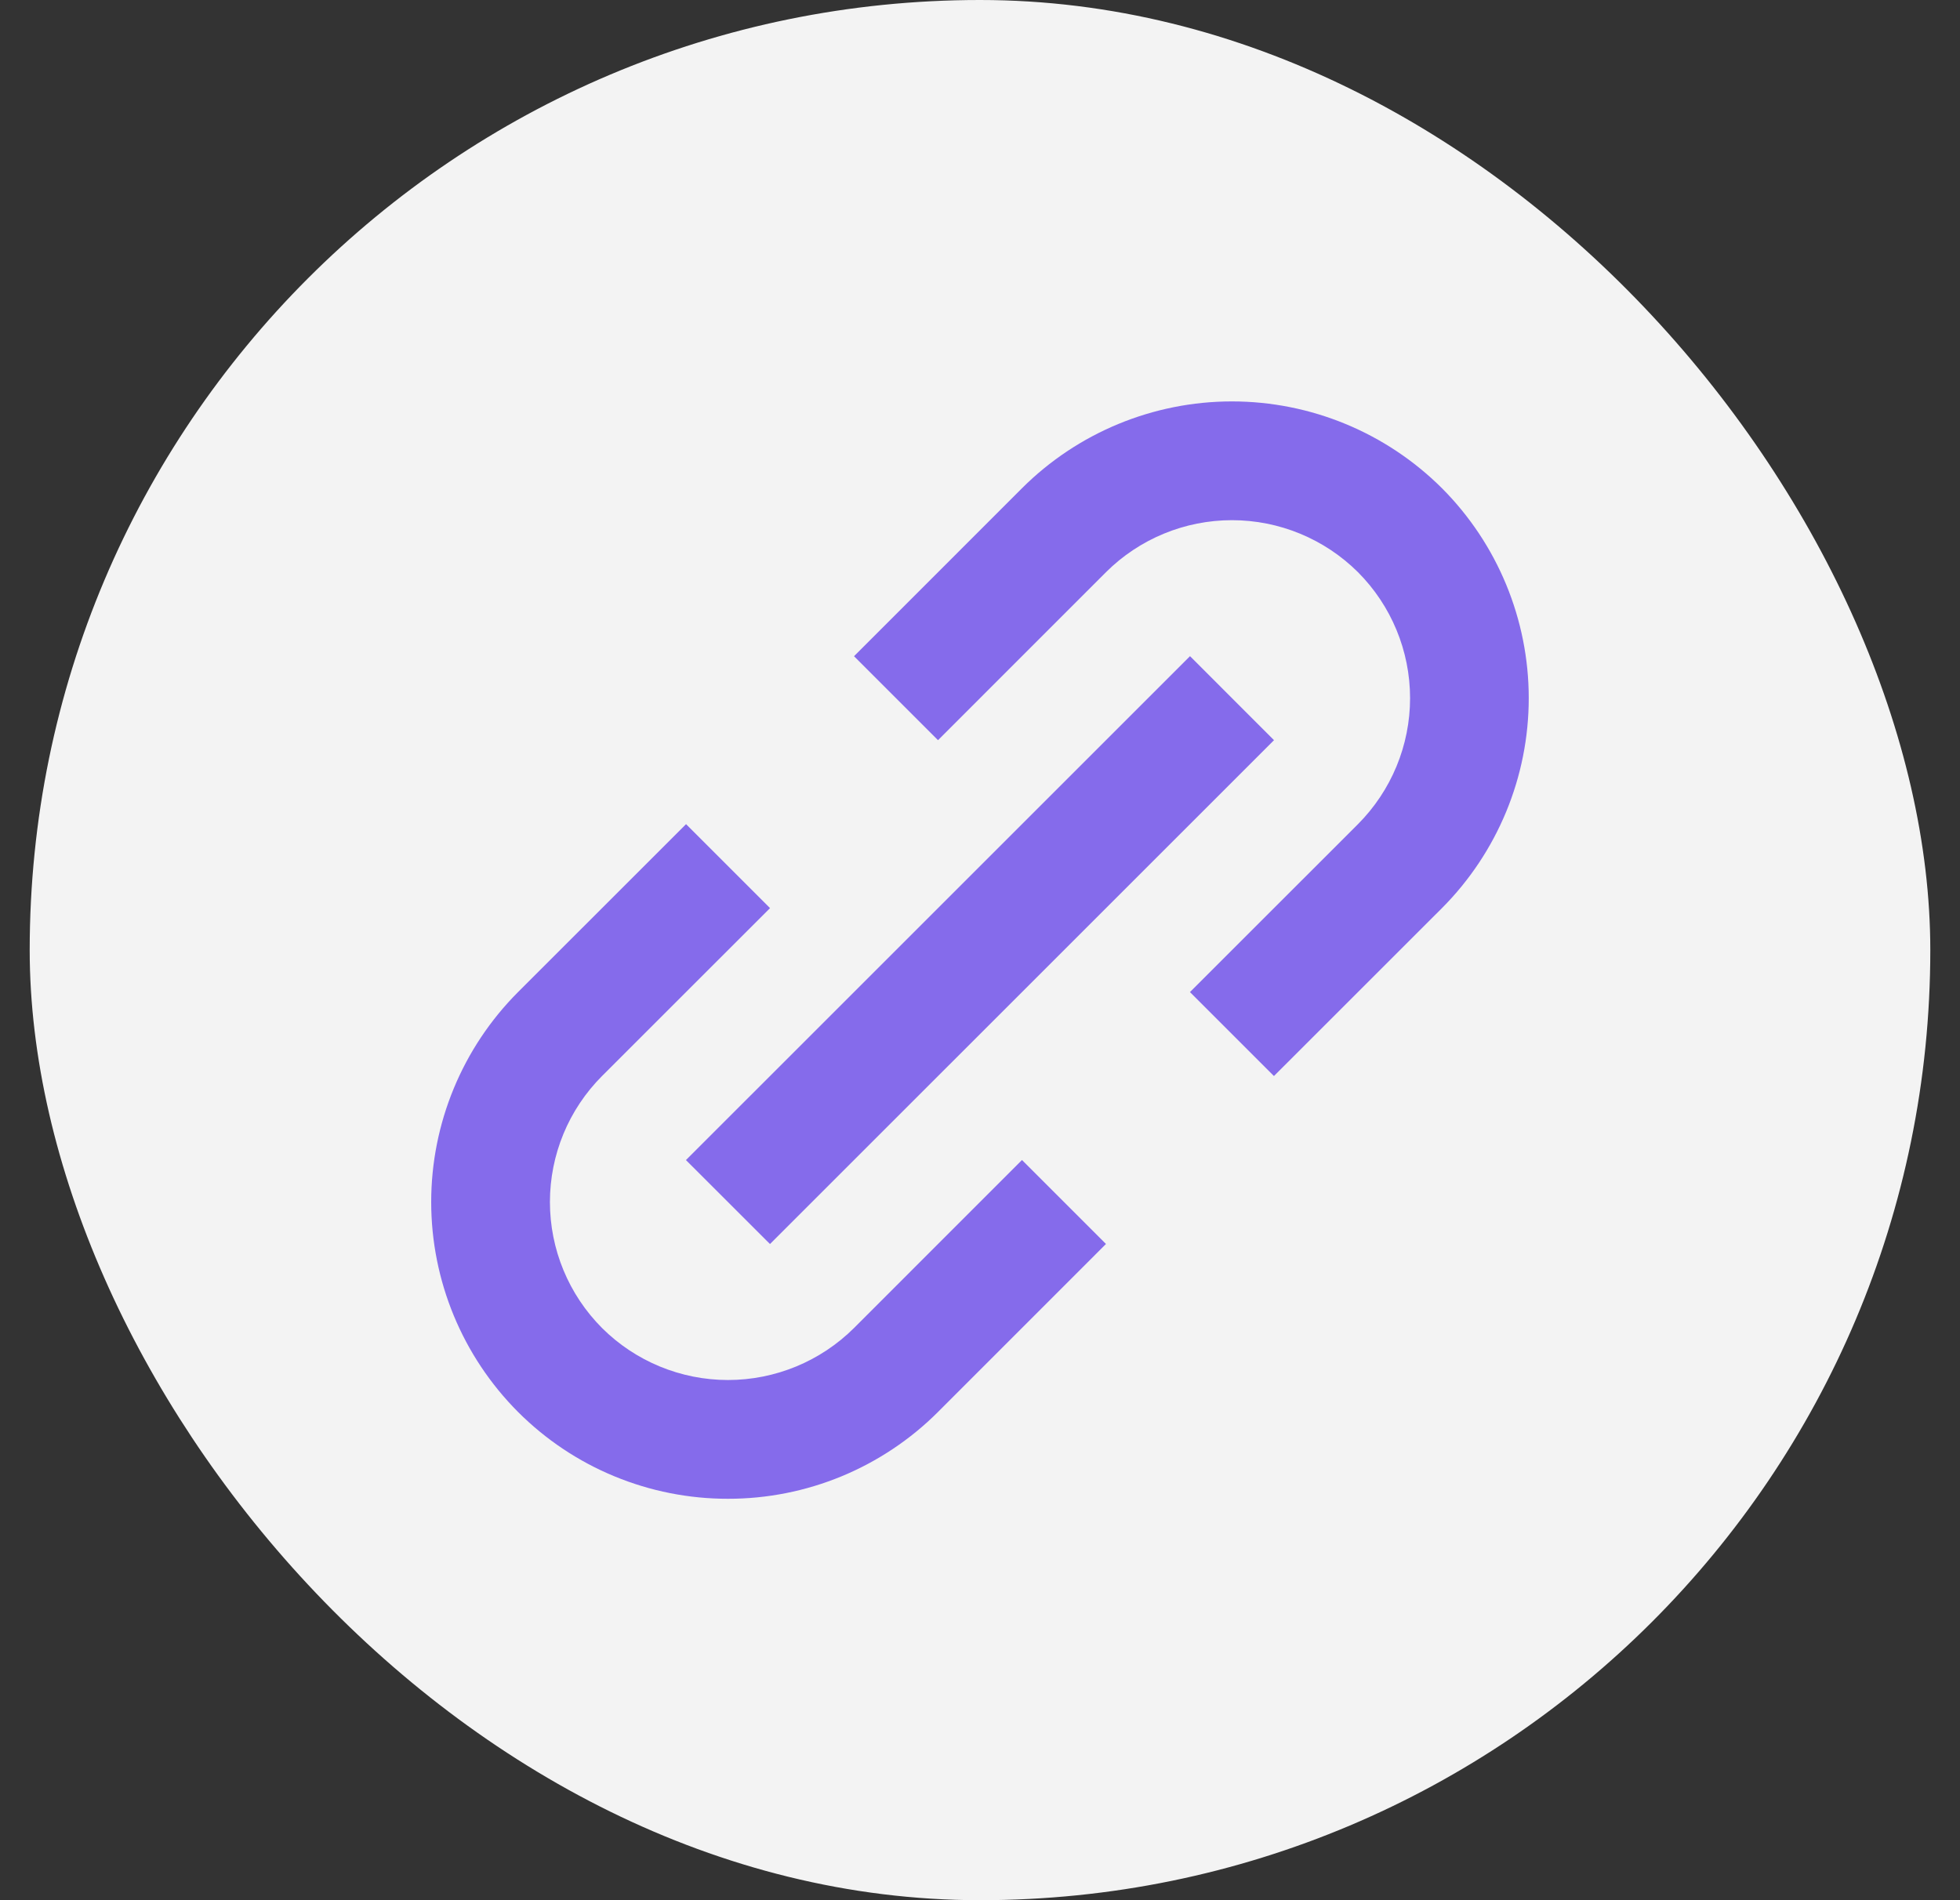
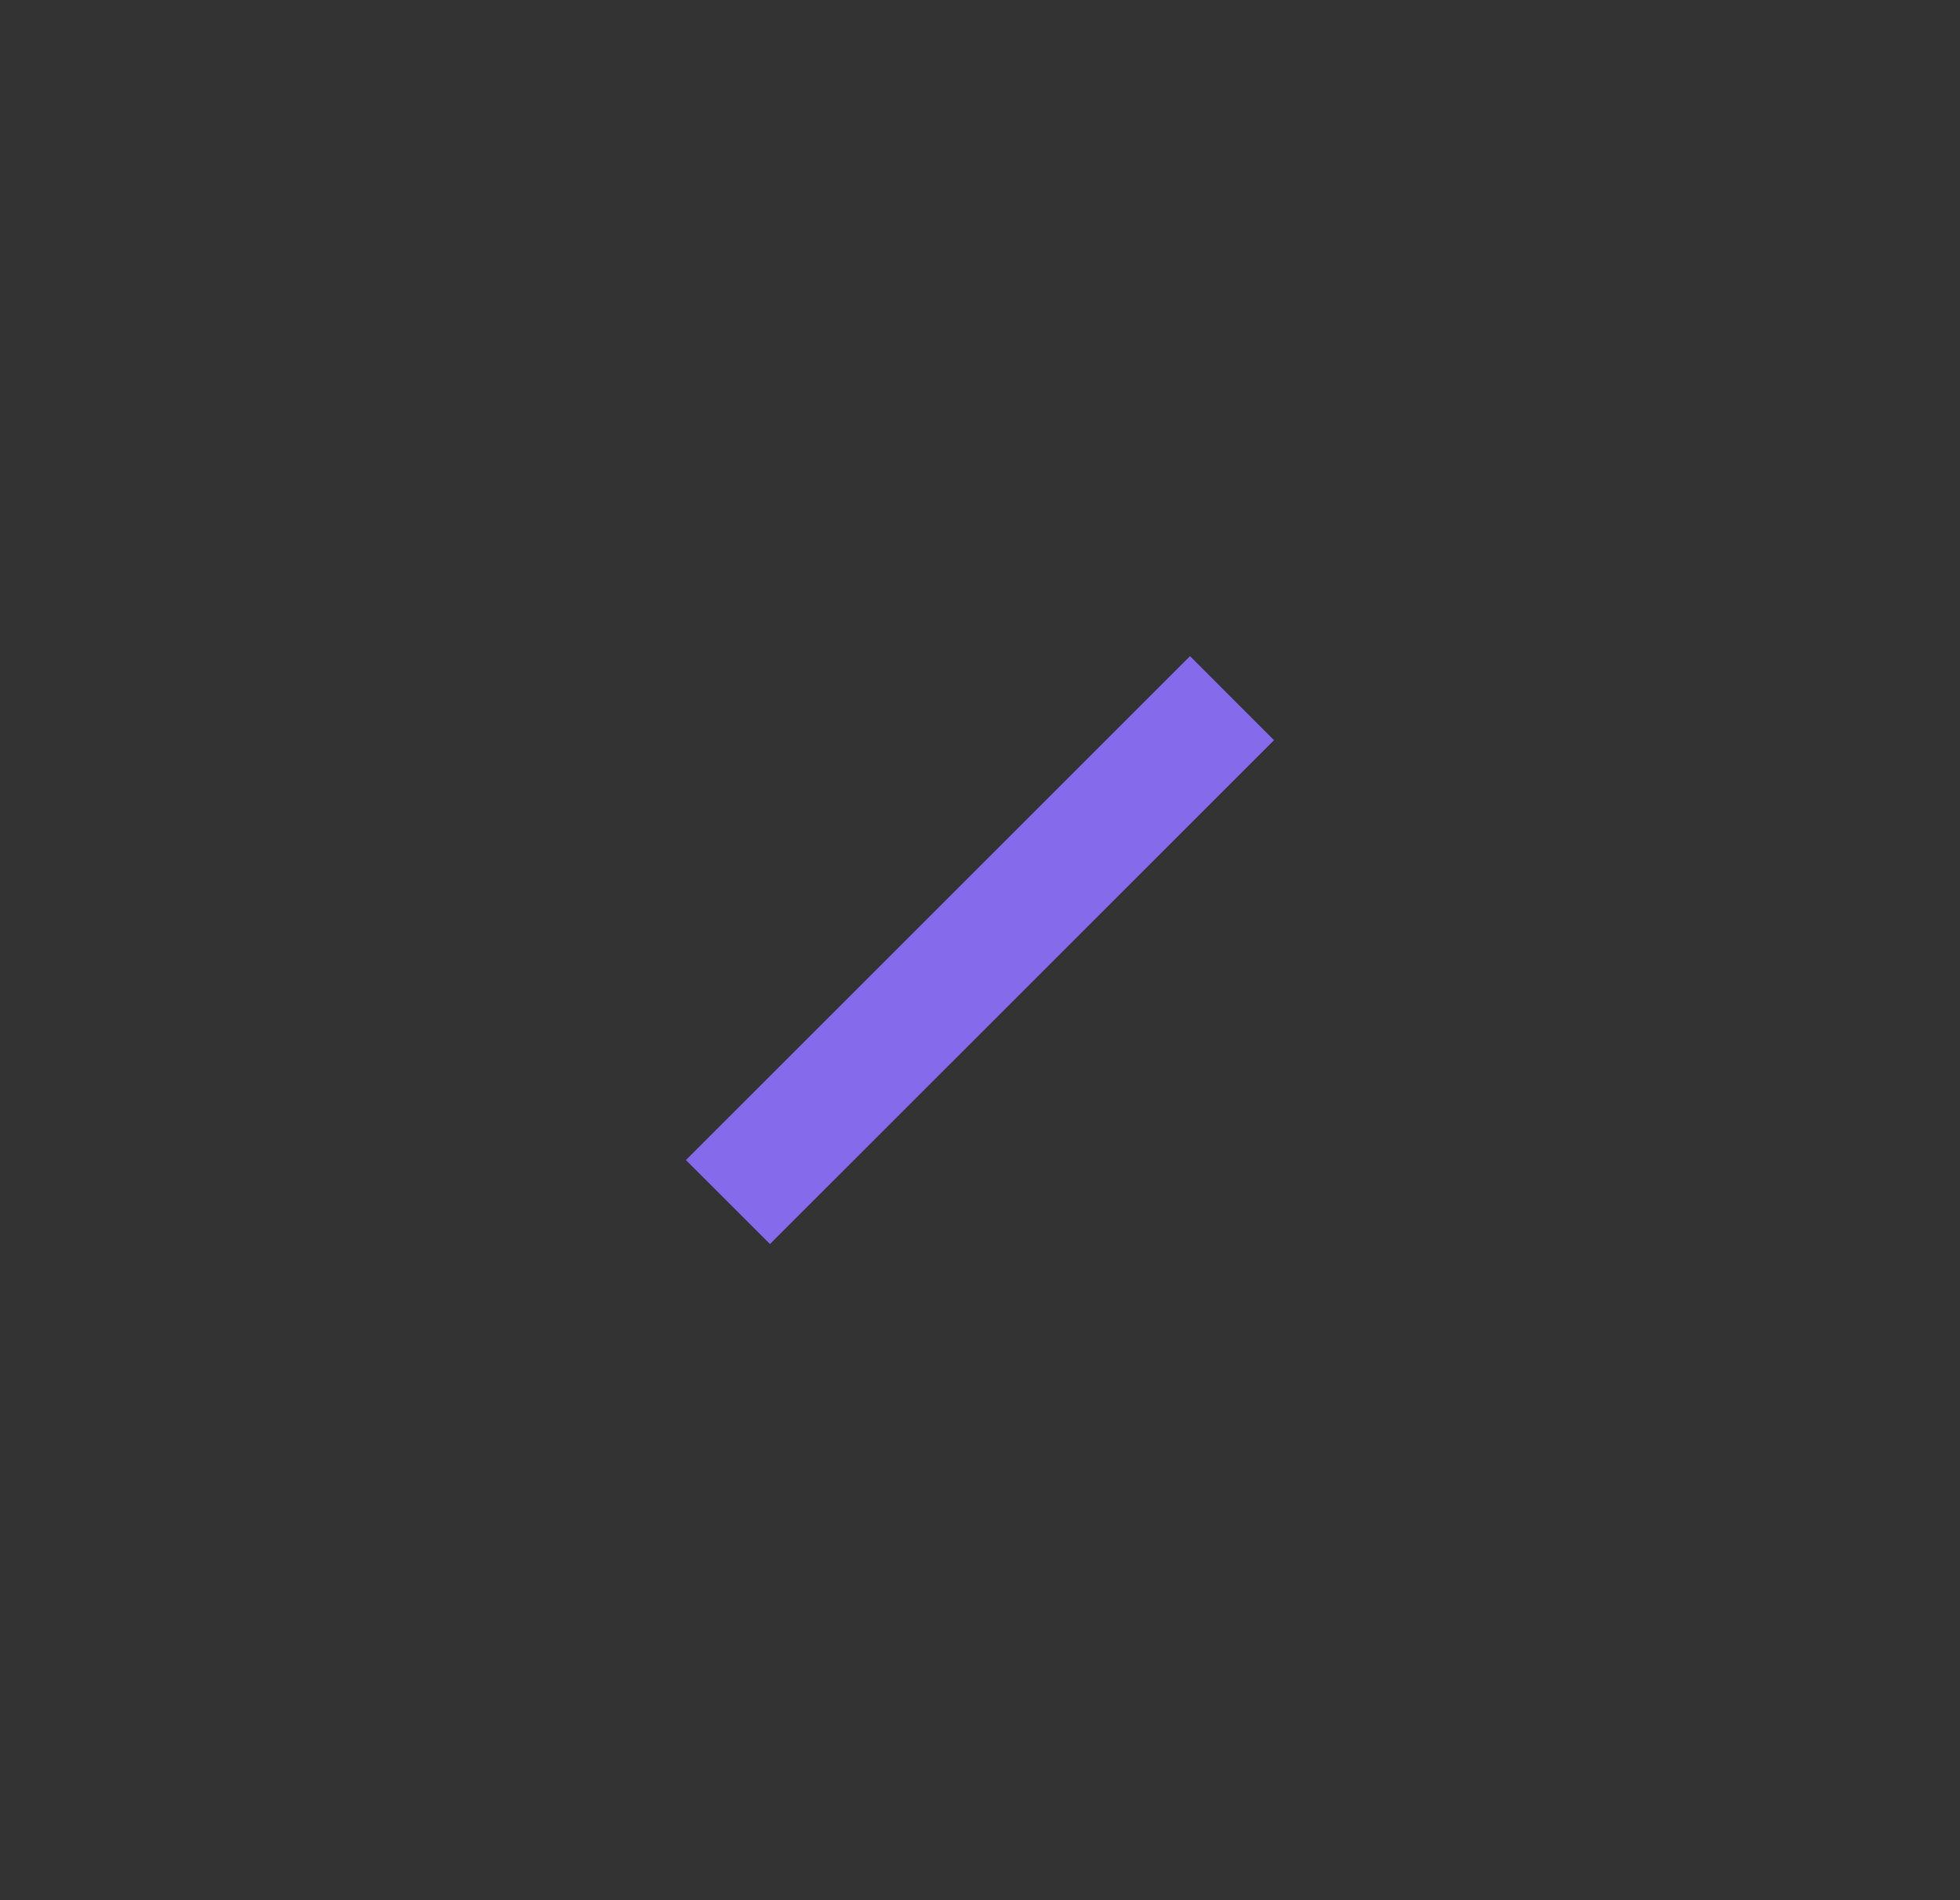
<svg xmlns="http://www.w3.org/2000/svg" width="33" height="32" viewBox="0 0 33 32" fill="none">
  <rect x="0" y="0" width="33" height="32" fill="#333333" stroke="none" />
-   <rect x="0.5" width="32" height="32" rx="16" fill="#F3F3F3" />
-   <path d="M8.722 23.778C9.186 24.242 9.737 24.611 10.343 24.861C10.95 25.112 11.6 25.241 12.257 25.24C12.913 25.241 13.564 25.112 14.171 24.861C14.777 24.61 15.329 24.242 15.793 23.778L18.621 20.949L17.207 19.535L14.379 22.364C13.815 22.925 13.052 23.24 12.257 23.24C11.462 23.24 10.699 22.925 10.136 22.364C9.574 21.8 9.259 21.038 9.259 20.242C9.259 19.447 9.574 18.684 10.136 18.121L12.965 15.293L11.551 13.879L8.722 16.707C7.786 17.645 7.26 18.917 7.26 20.242C7.26 21.568 7.786 22.839 8.722 23.778ZM24.278 15.293C25.213 14.354 25.739 13.083 25.739 11.757C25.739 10.432 25.213 9.16 24.278 8.222C23.339 7.286 22.068 6.76 20.742 6.76C19.417 6.76 18.145 7.286 17.207 8.222L14.379 11.051L15.793 12.465L18.621 9.636C19.184 9.075 19.947 8.76 20.742 8.76C21.537 8.76 22.3 9.075 22.864 9.636C23.425 10.199 23.741 10.962 23.741 11.757C23.741 12.553 23.425 13.315 22.864 13.879L20.035 16.707L21.449 18.121L24.278 15.293Z" fill="#856BEB" />
  <path d="M12.964 20.95L11.549 19.536L20.036 11.05L21.45 12.465L12.964 20.95Z" fill="#856BEB" />
</svg>